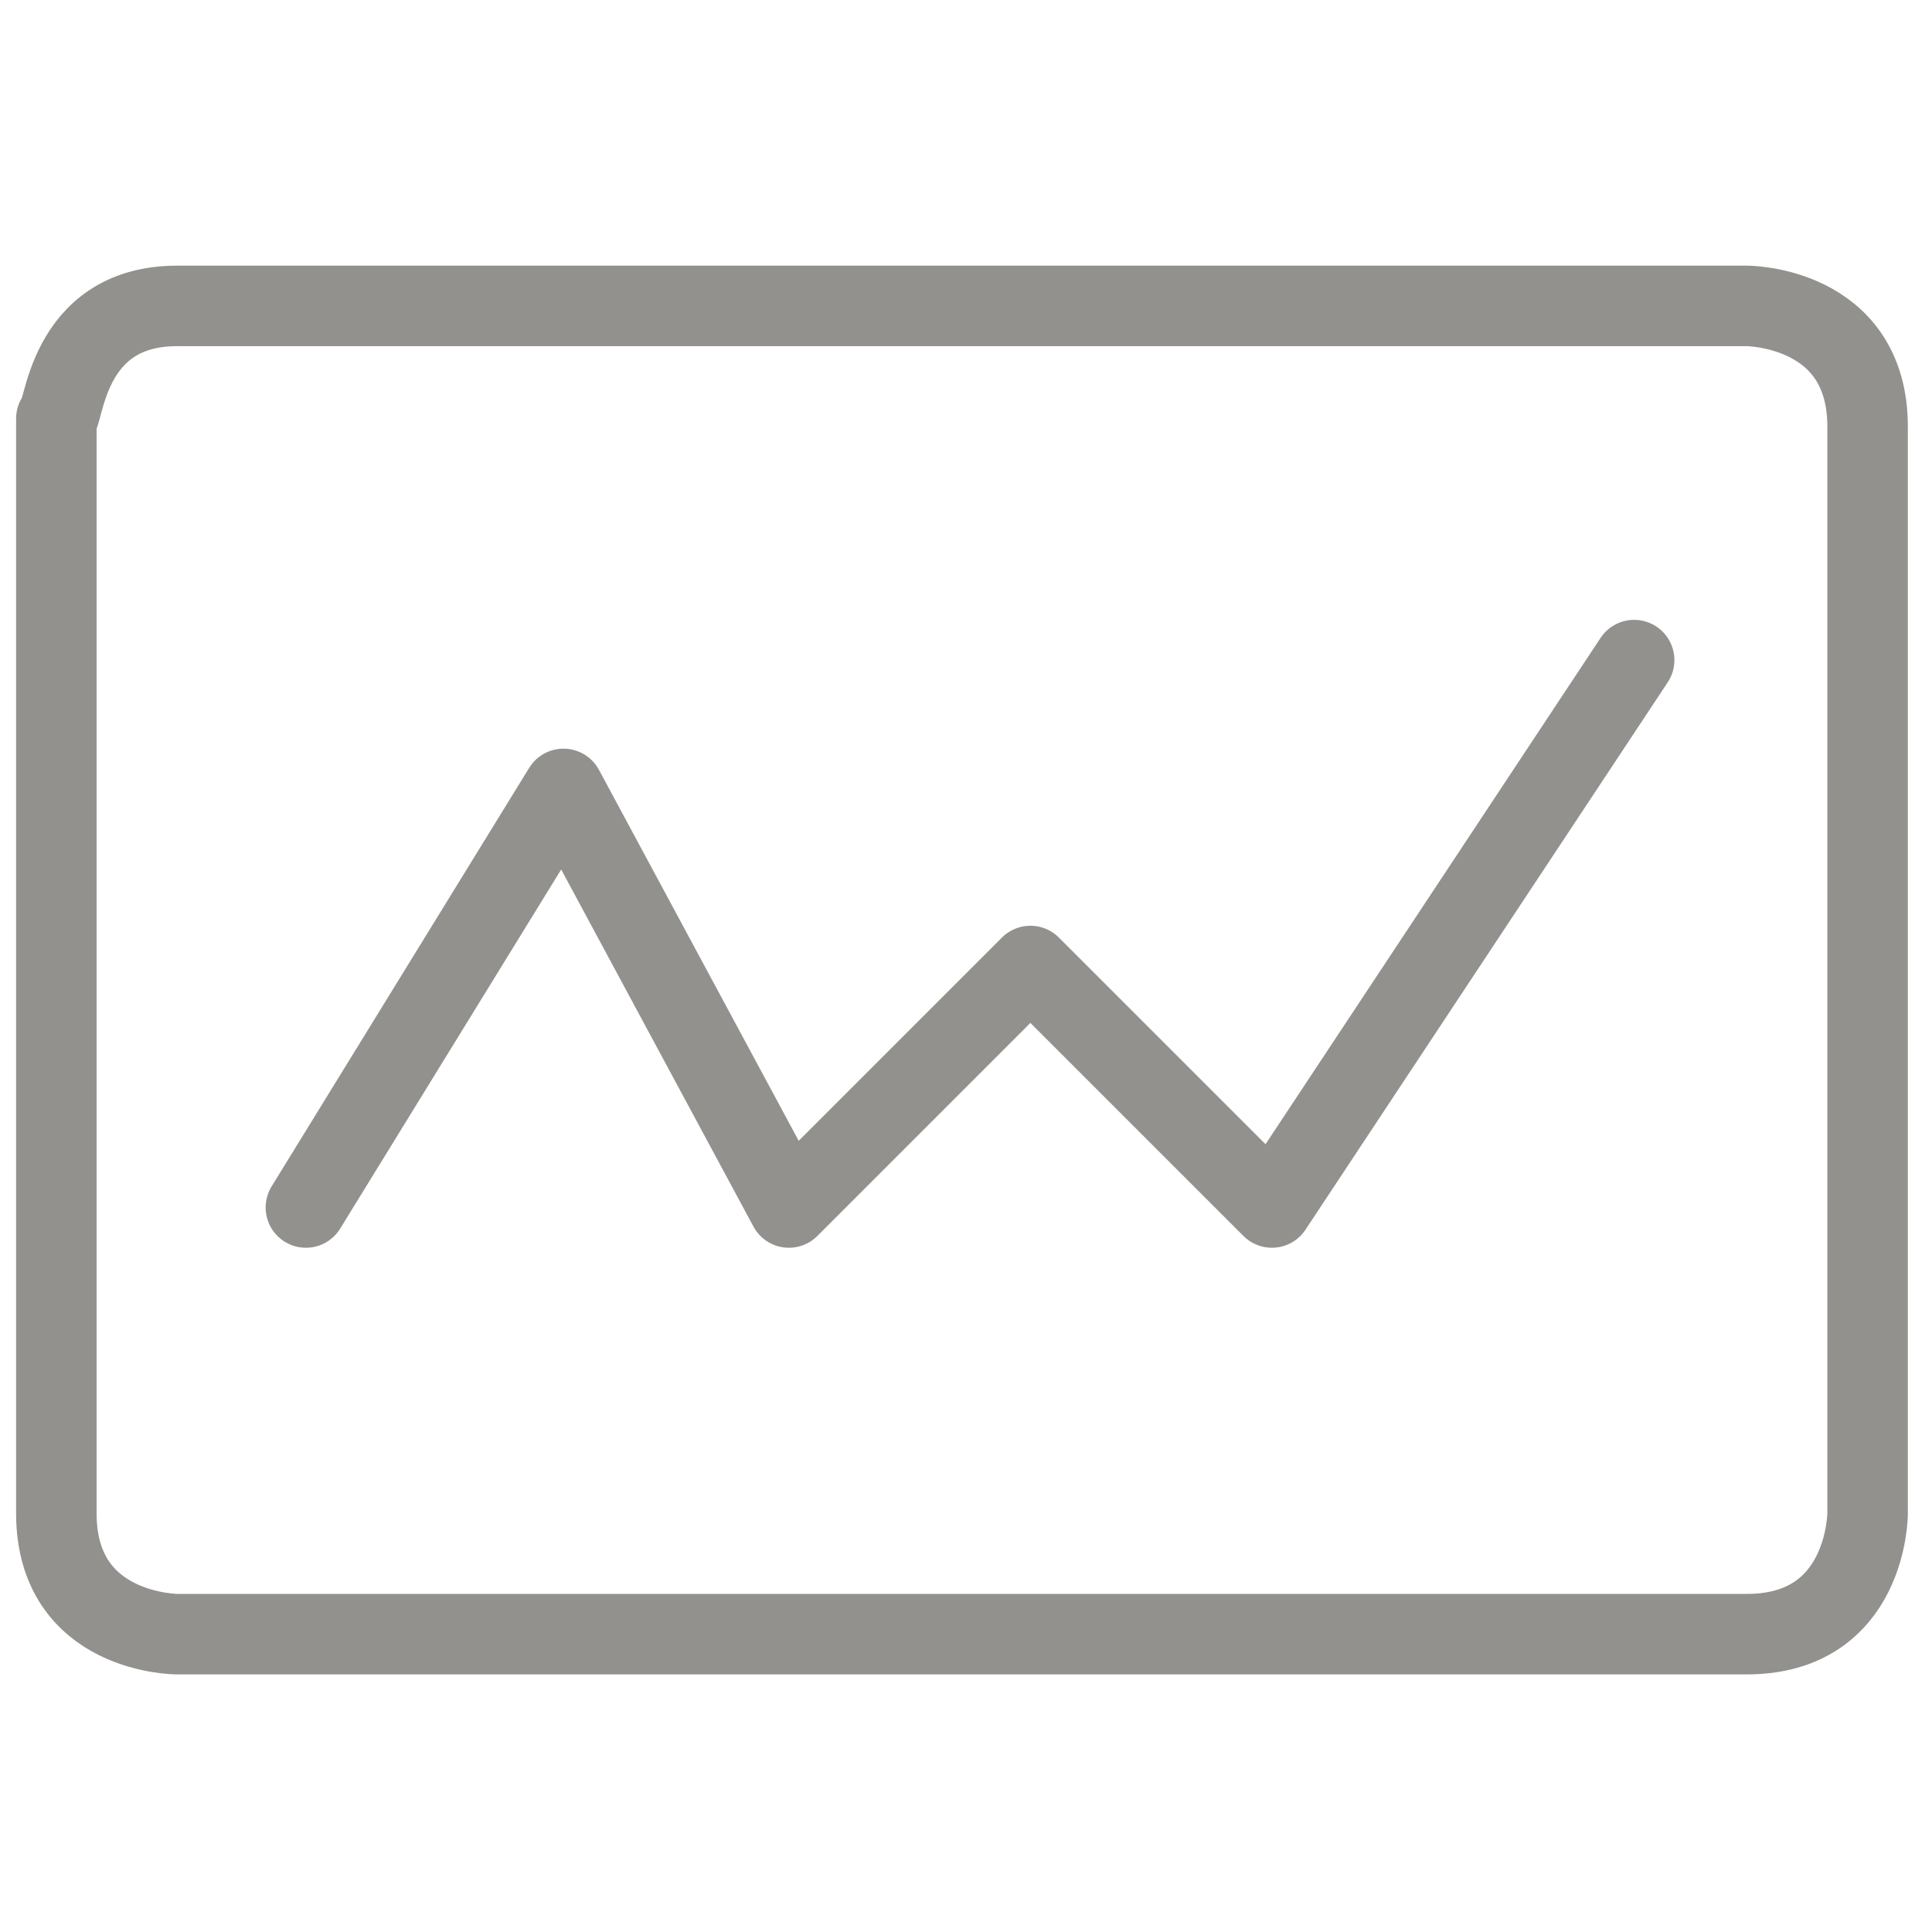
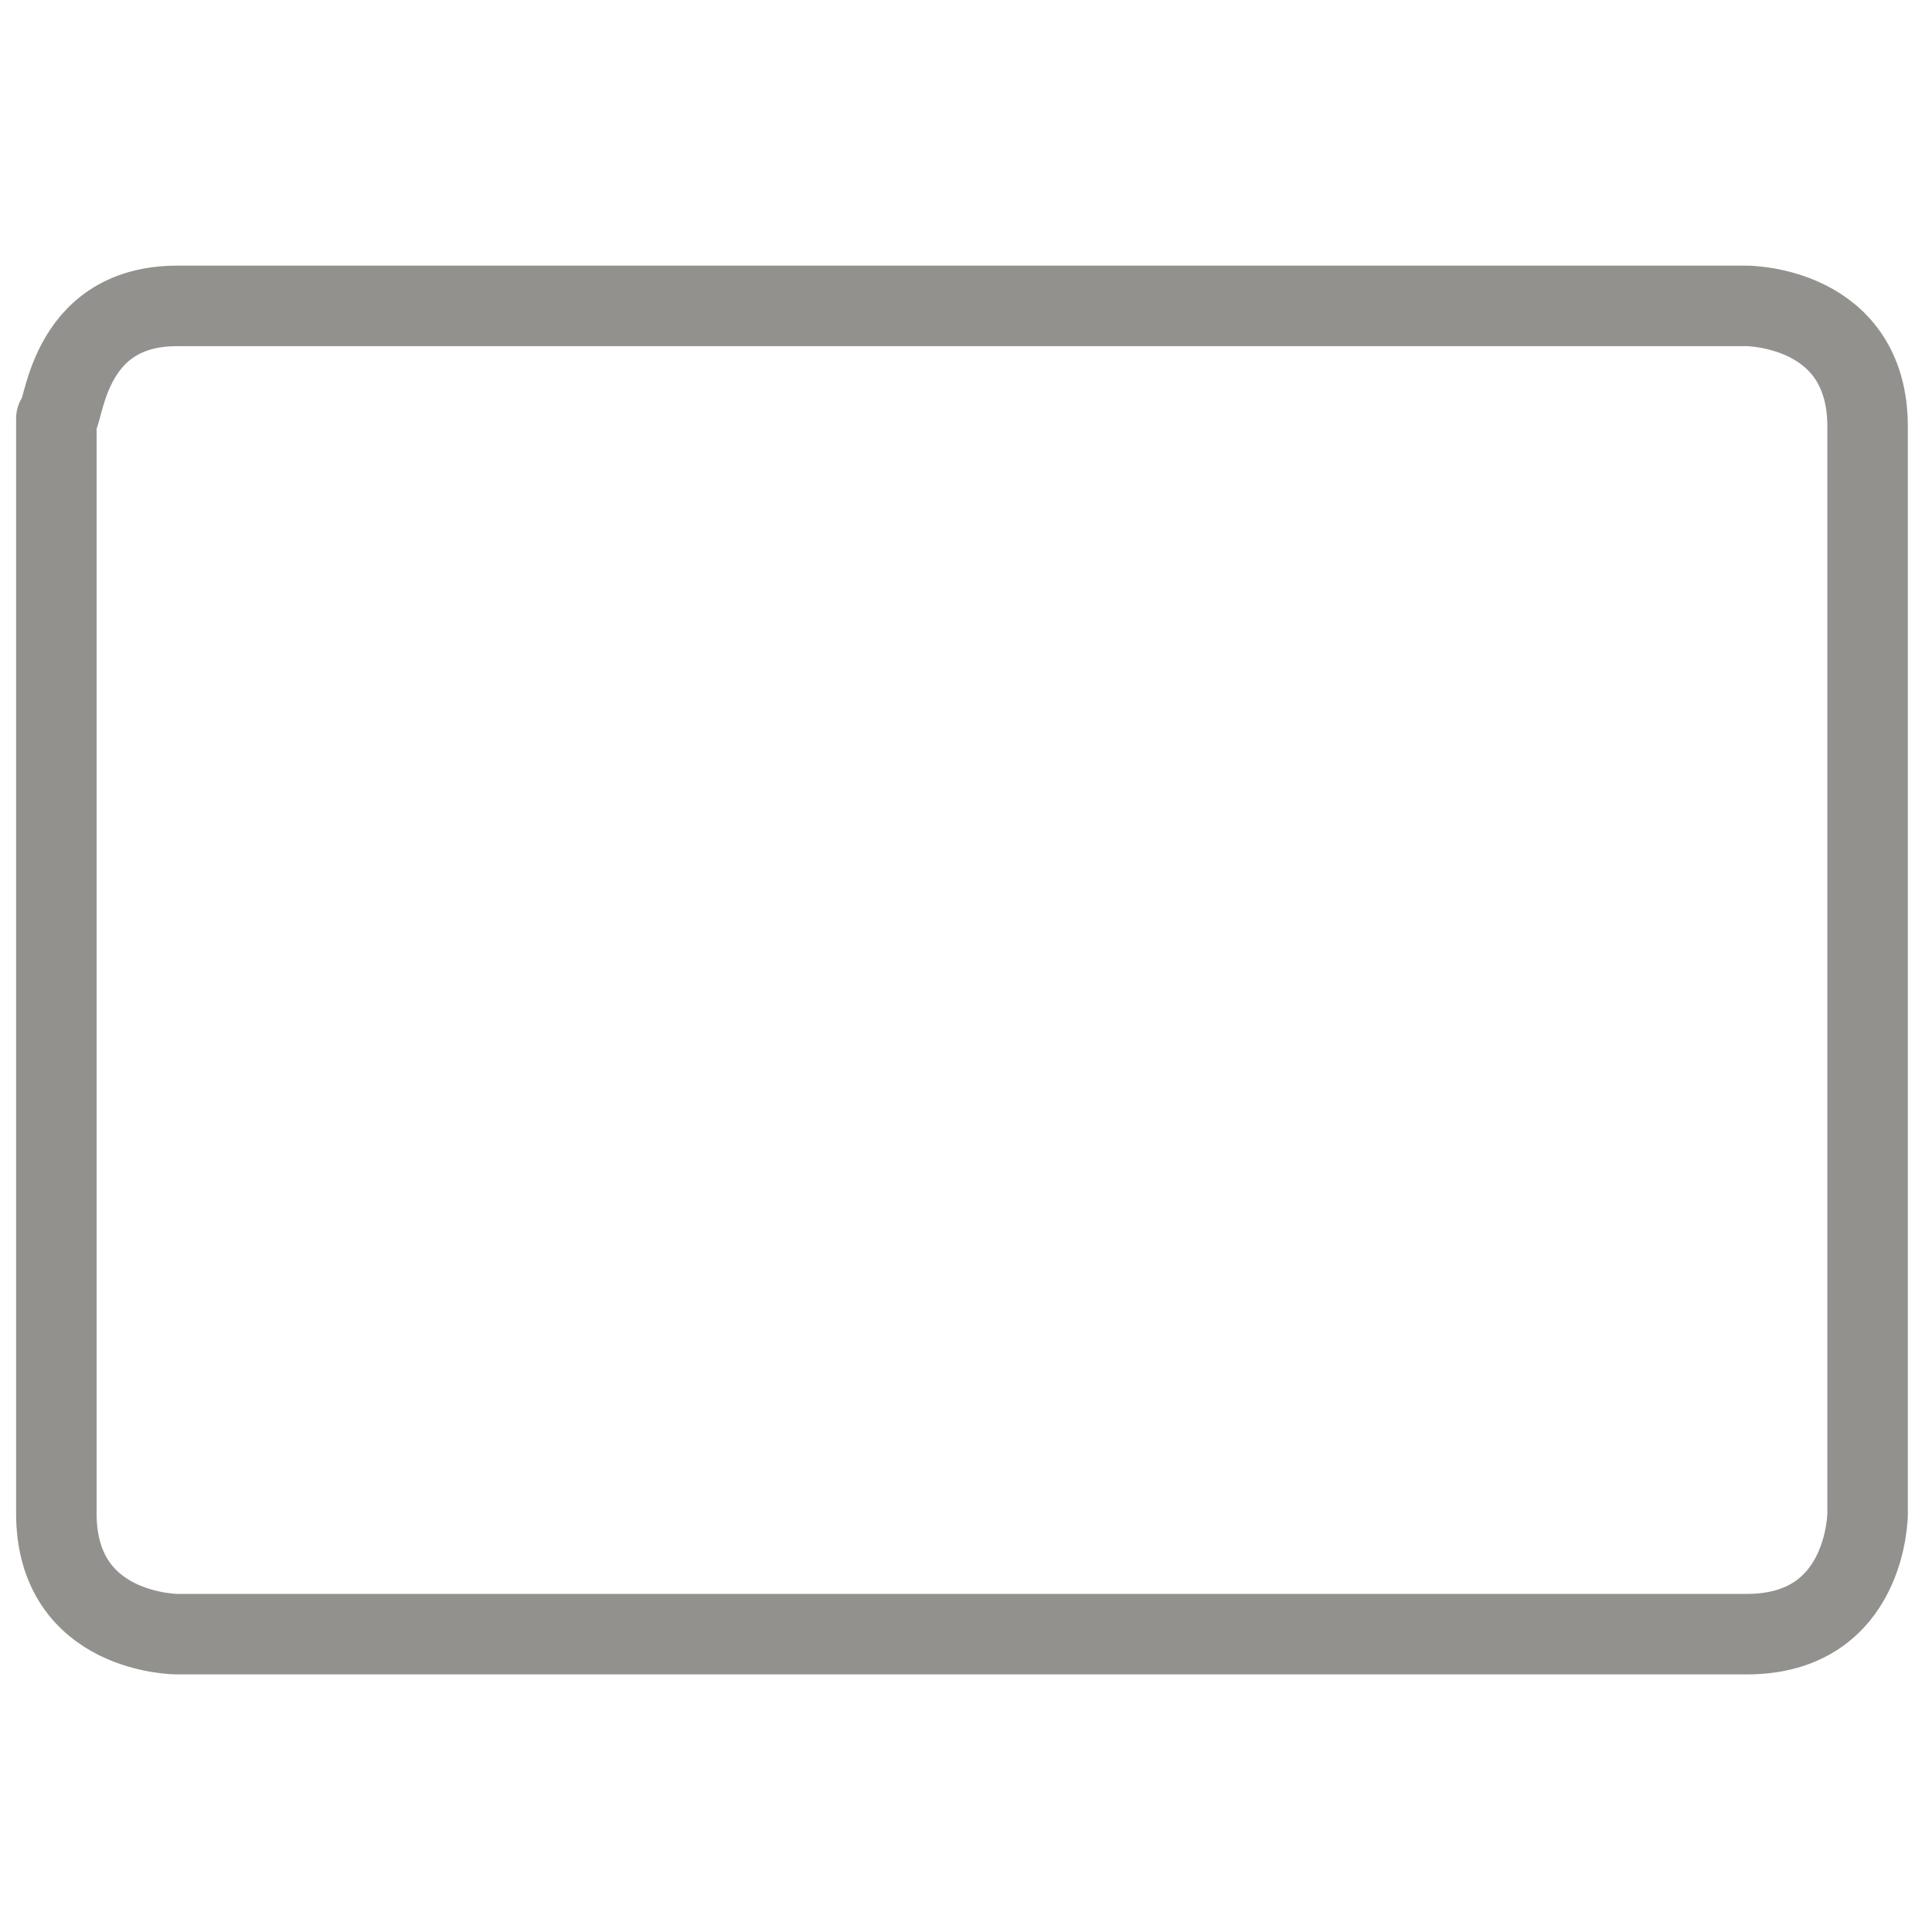
<svg xmlns="http://www.w3.org/2000/svg" version="1.1" id="Analytics-Board-Graph-Line--Streamline-Ultimate" x="0" y="0" viewBox="0 0 24 24" style="enable-background:new 0 0 24 24" xml:space="preserve">
  <style>.st0{fill:none;stroke:#92918e;stroke-linecap:round;stroke-linejoin:round}</style>
  <path class="st0" d="M2.2 3.8h19.5s1.5 0 1.5 1.5v13.5s0 1.5-1.5 1.5H2.2s-1.5 0-1.5-1.5V5.2c.1 0 .1-1.4 1.5-1.4z" />
-   <path class="st0" d="M3.8 15 7 9.8 9.8 15l3-3 3 3 4.5-6.8" />
</svg>